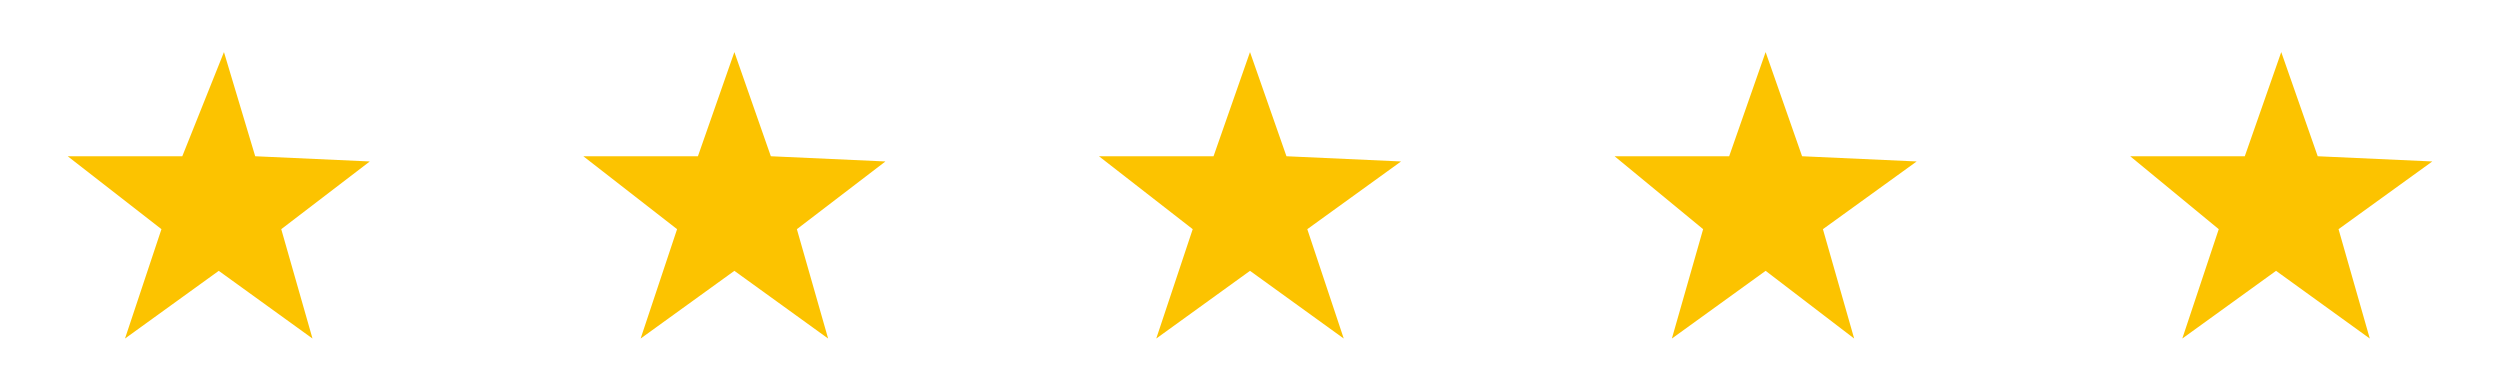
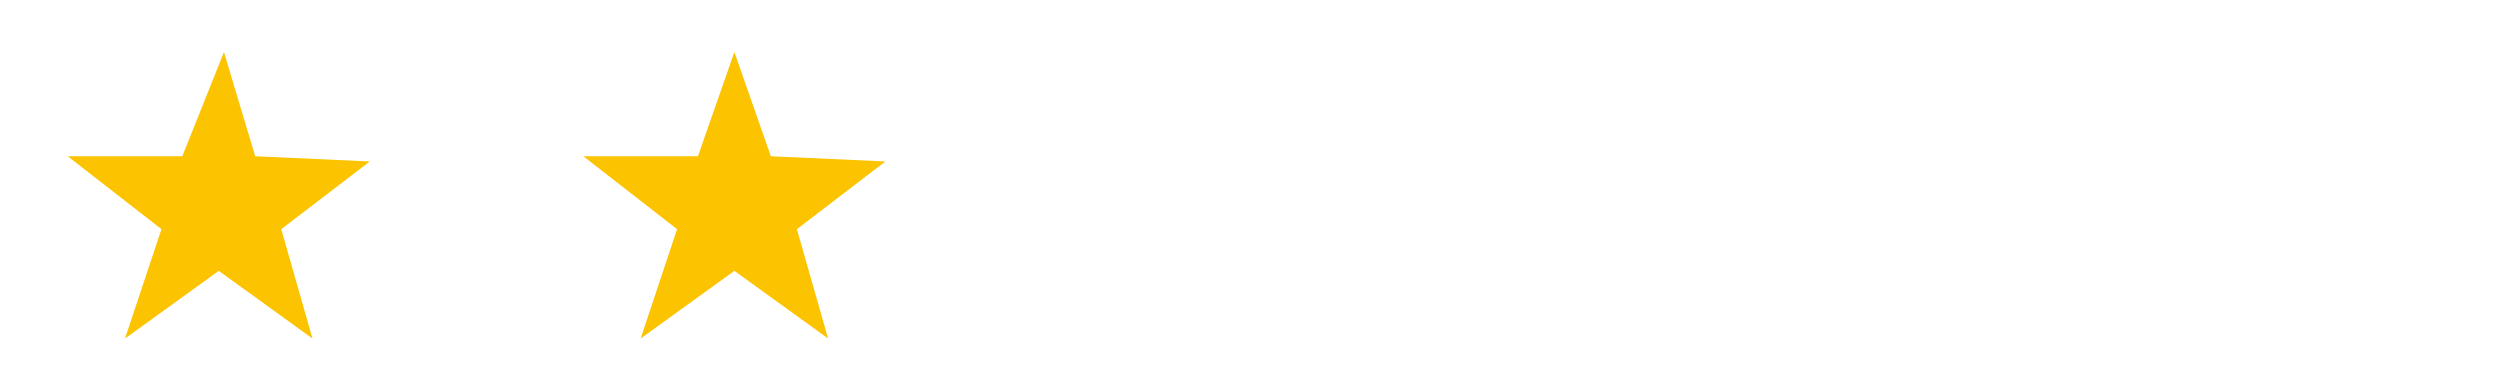
<svg xmlns="http://www.w3.org/2000/svg" id="Capa_1" x="0px" y="0px" viewBox="0 0 48 7.2" style="enable-background:new 0 0 48 7.2;" xml:space="preserve">
  <style type="text/css">	.st0{fill:#FCC300;}</style>
  <g id="Capa_x0020_1">
    <polygon class="st0" points="6,6.5 4.2,5.2 2.4,6.5 3.1,4.4 1.3,3 3.5,3 4.3,1 4.9,3 7.1,3.1 5.4,4.4  " />
    <polygon class="st0" points="15.9,6.5 14.1,5.2 12.3,6.5 13,4.4 11.2,3 13.4,3 14.1,1 14.8,3 17,3.1 15.3,4.4  " />
-     <polygon class="st0" points="25.8,6.5 24,5.2 22.2,6.5 22.9,4.4 21.1,3 23.3,3 24,1 24.7,3 26.9,3.1 25.1,4.4  " />
-     <polygon class="st0" points="35.6,6.5 33.9,5.2 32.1,6.5 32.7,4.4 31,3 33.2,3 33.9,1 34.6,3 36.8,3.1 35,4.4  " />
-     <polygon class="st0" points="45.5,6.5 43.7,5.2 41.9,6.5 42.6,4.4 40.9,3 43.1,3 43.8,1 44.5,3 46.7,3.1 44.9,4.4  " />
  </g>
</svg>